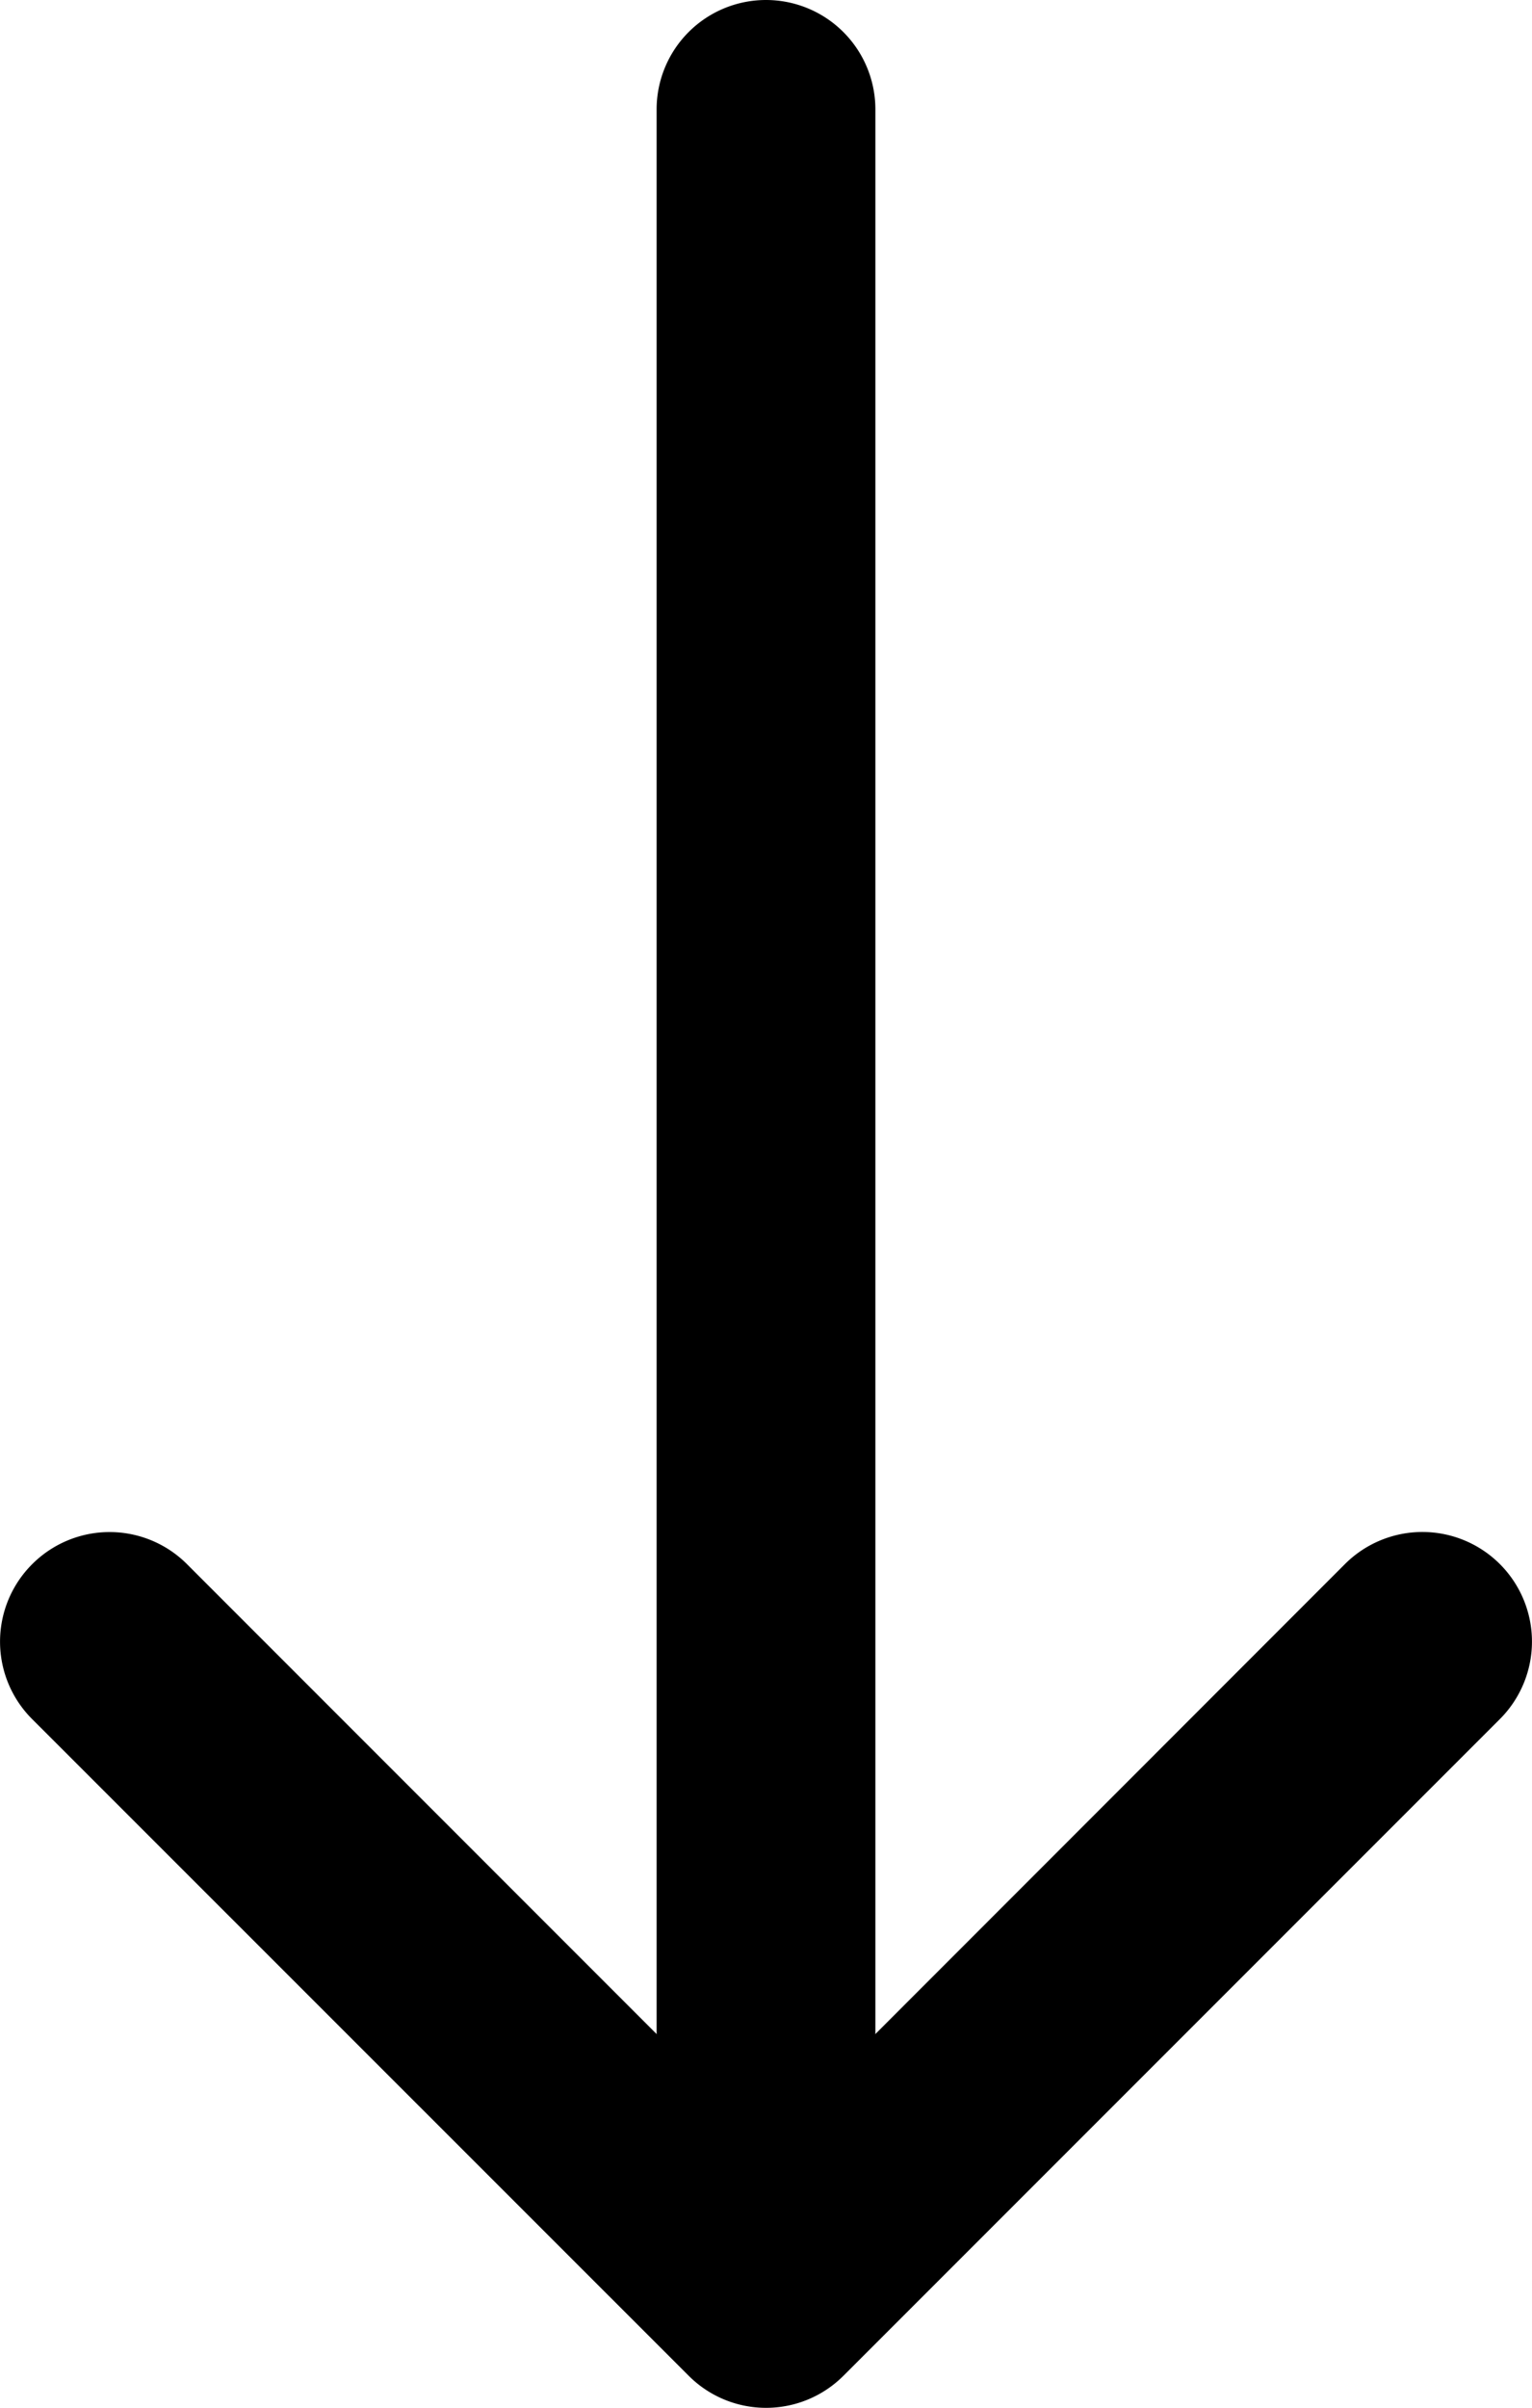
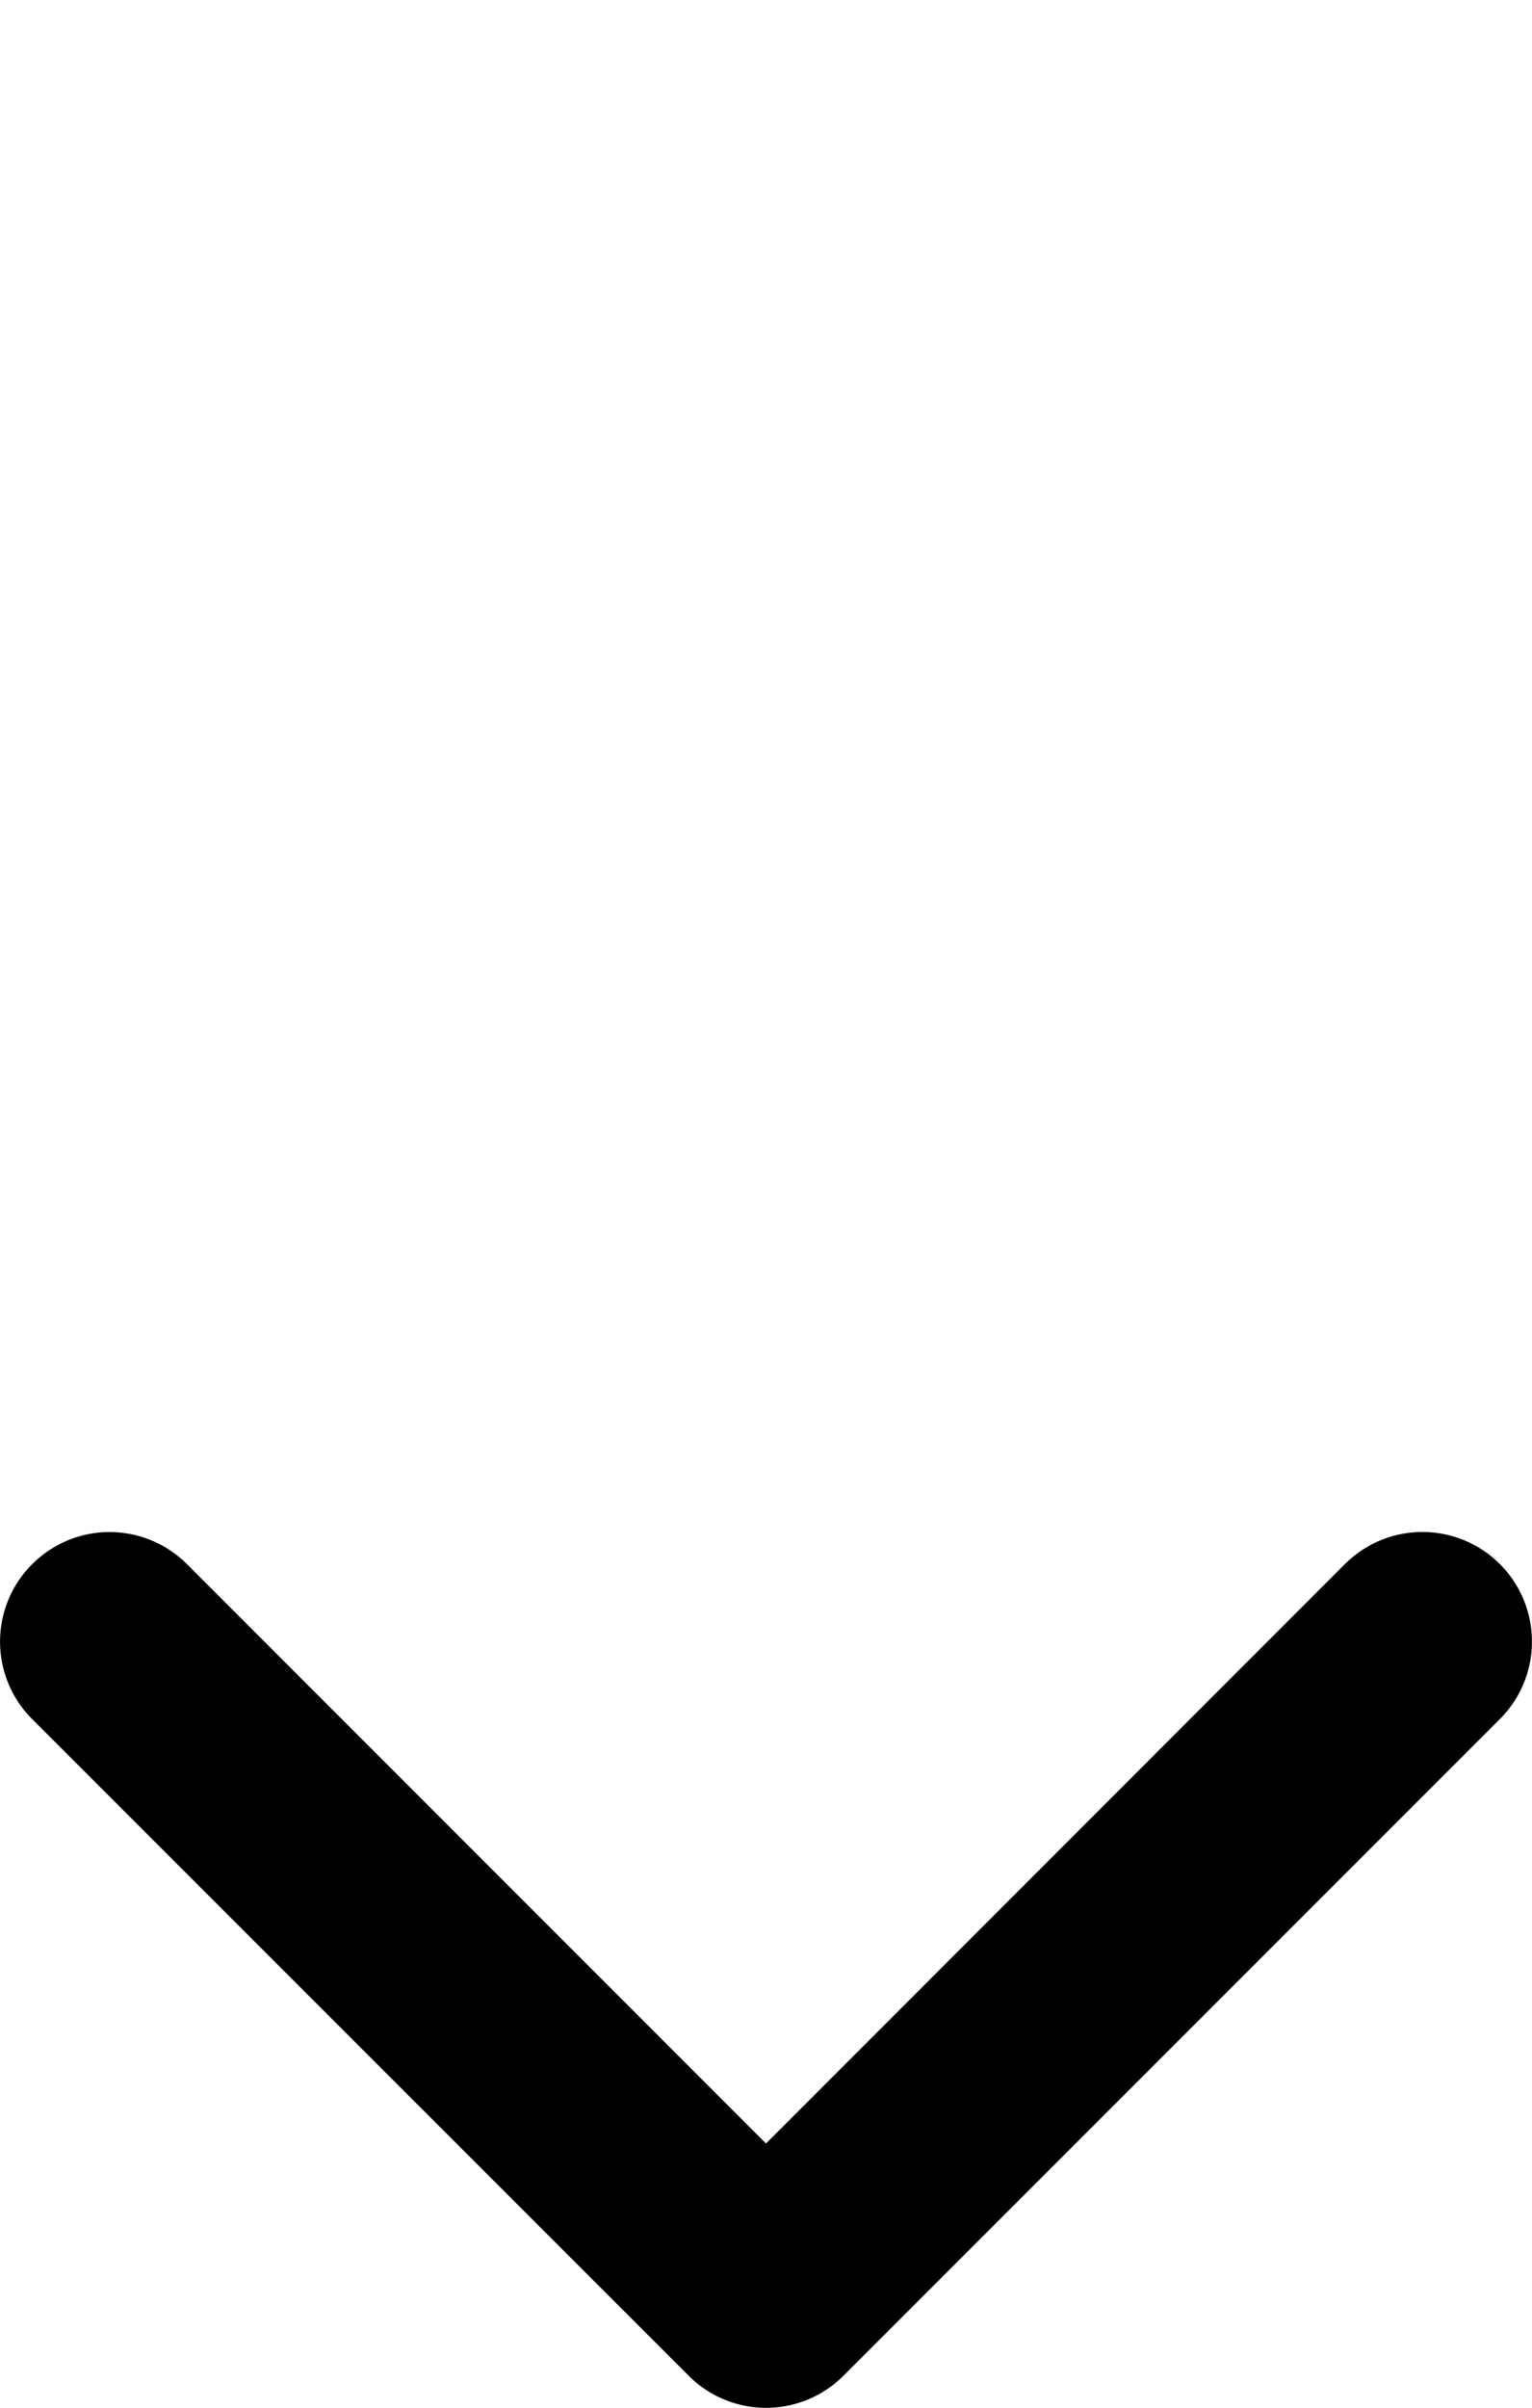
<svg xmlns="http://www.w3.org/2000/svg" id="arrow-down" width="10.812" height="16.987" viewBox="0 0 10.812 16.987">
  <path id="Path_9228" data-name="Path 9228" d="M.227.227a.772.772,0,0,1,1.093,0L5.406,4.314,9.492.226A.773.773,0,1,1,10.585,1.32L5.953,5.952a.772.772,0,0,1-1.093,0L.227,1.32a.772.772,0,0,1,0-1.093Z" transform="translate(0 10.808)" fill-rule="evenodd" />
-   <path id="Path_9229" data-name="Path 9229" d="M.772,0a.772.772,0,0,1,.772.772v13.9A.772.772,0,0,1,0,14.67V.772A.772.772,0,0,1,.772,0Z" transform="translate(4.634 0)" fill-rule="evenodd" />
</svg>